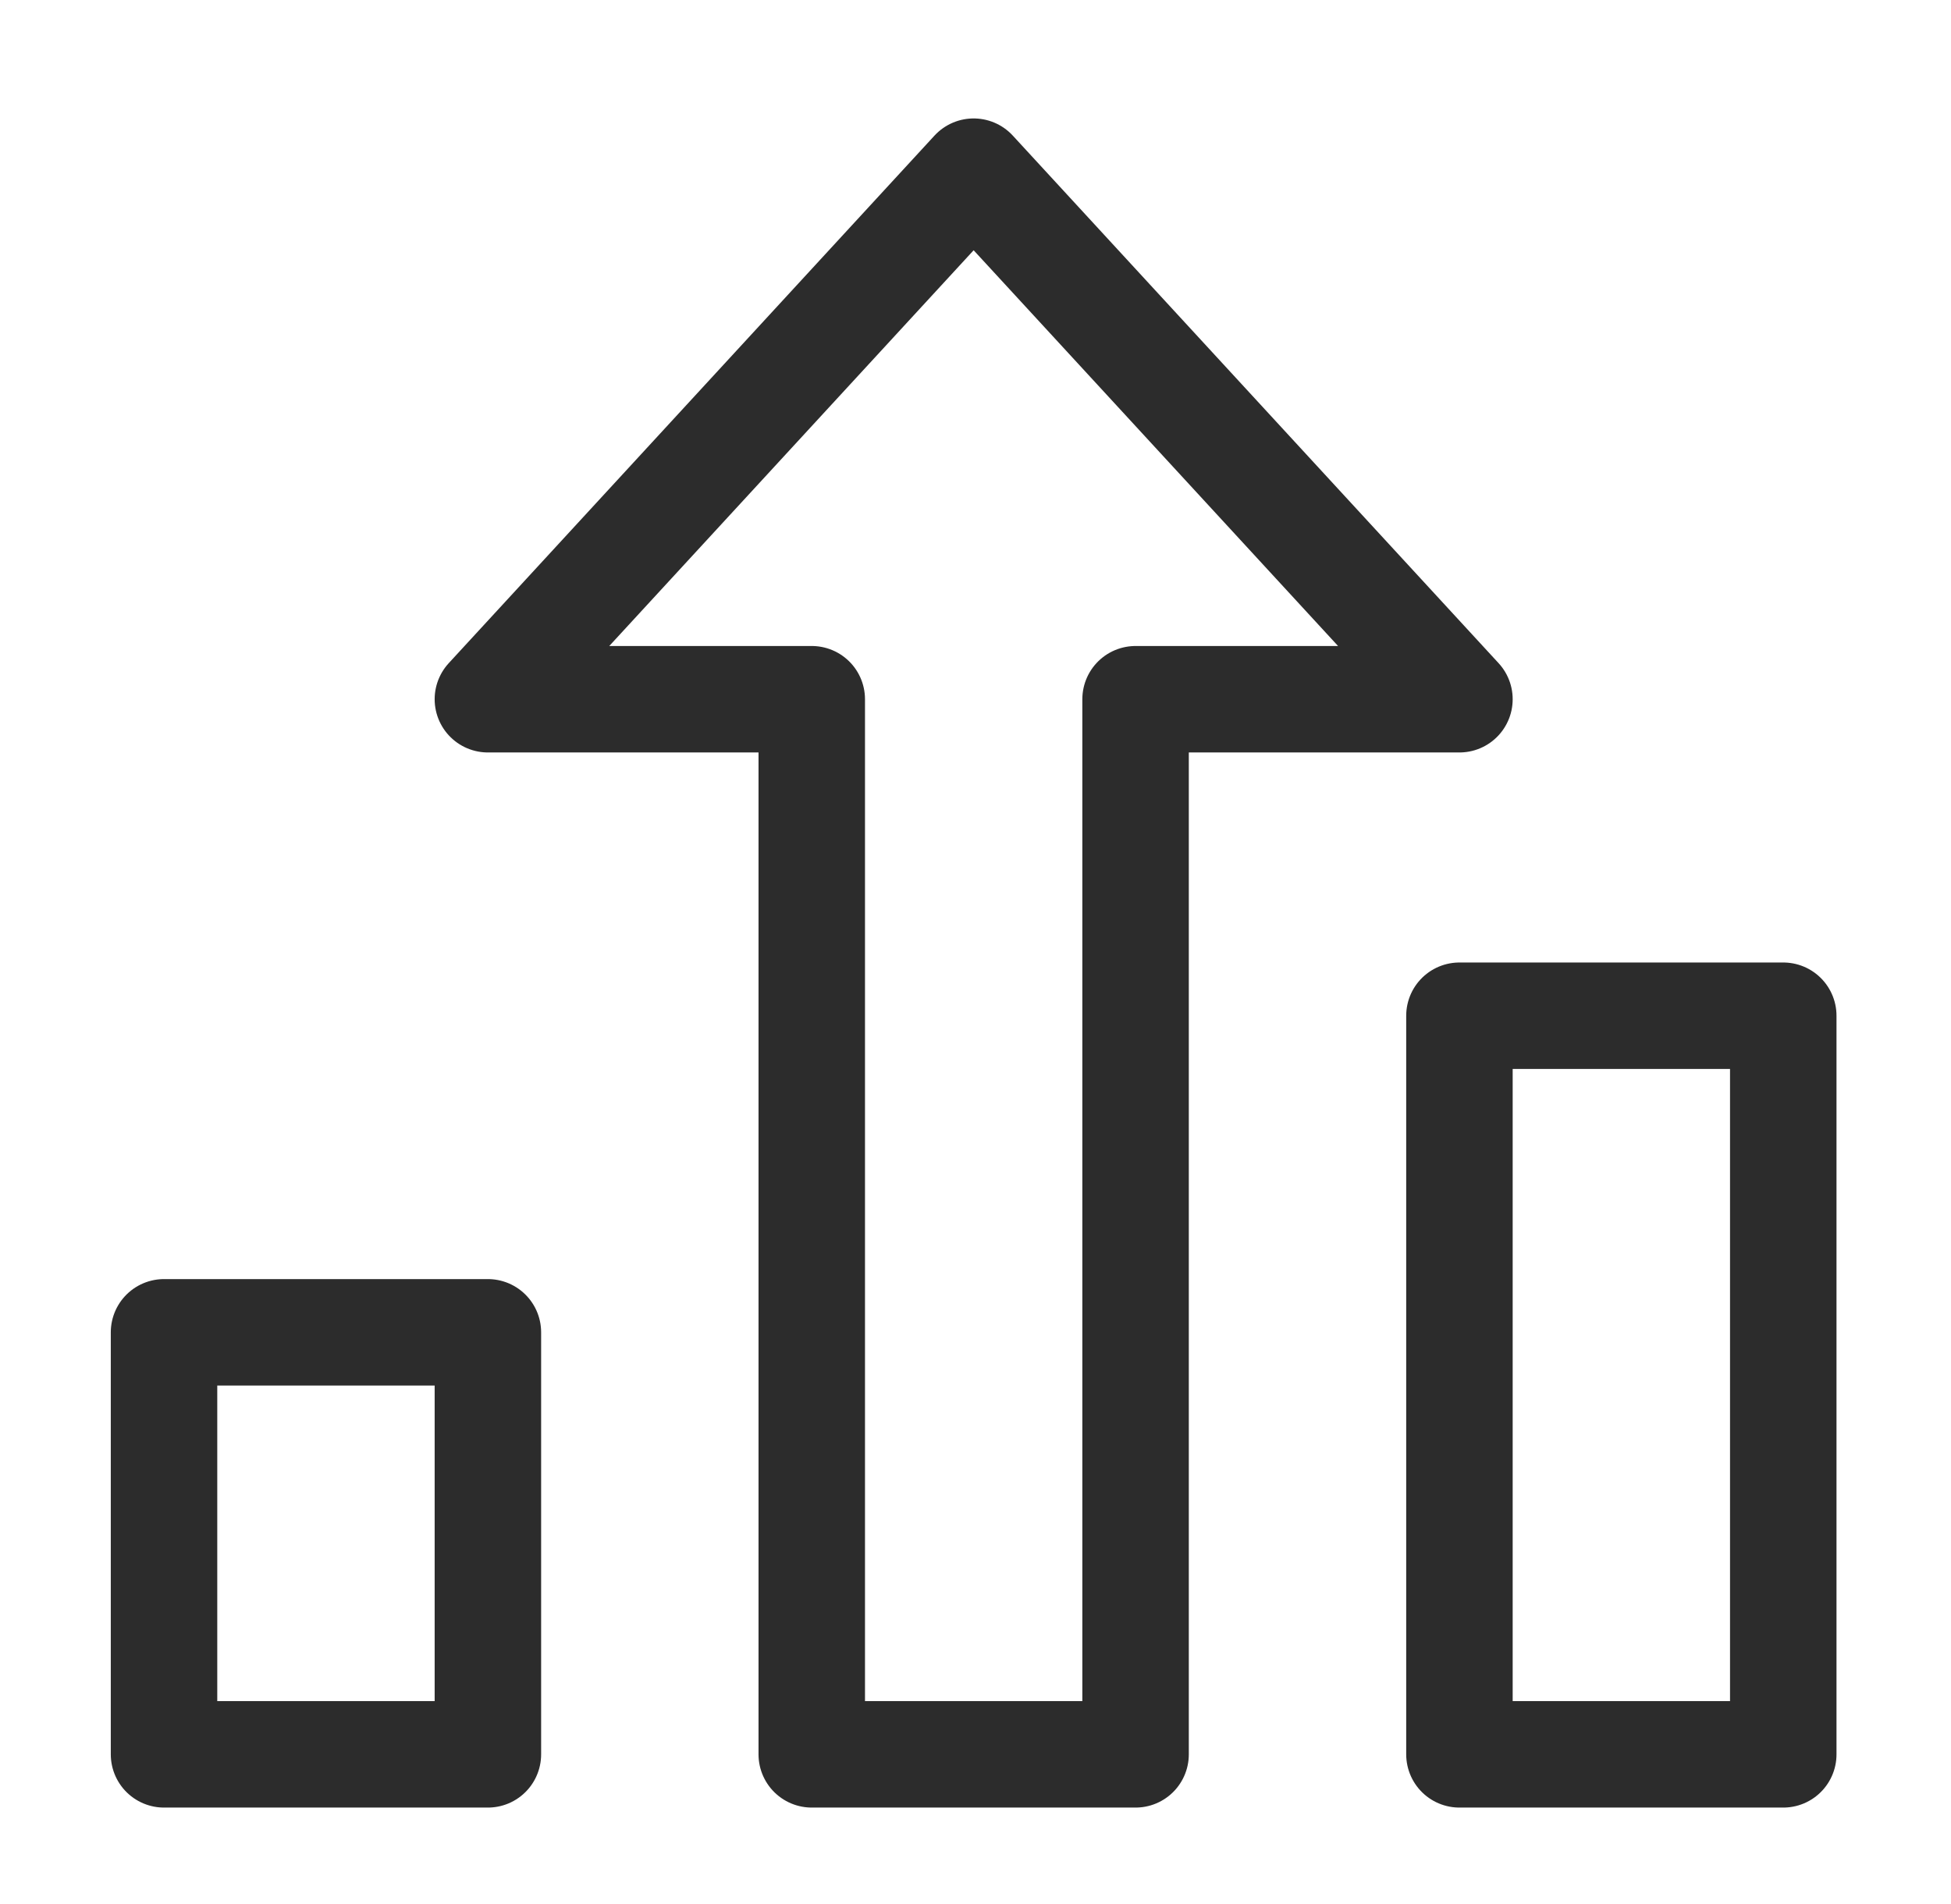
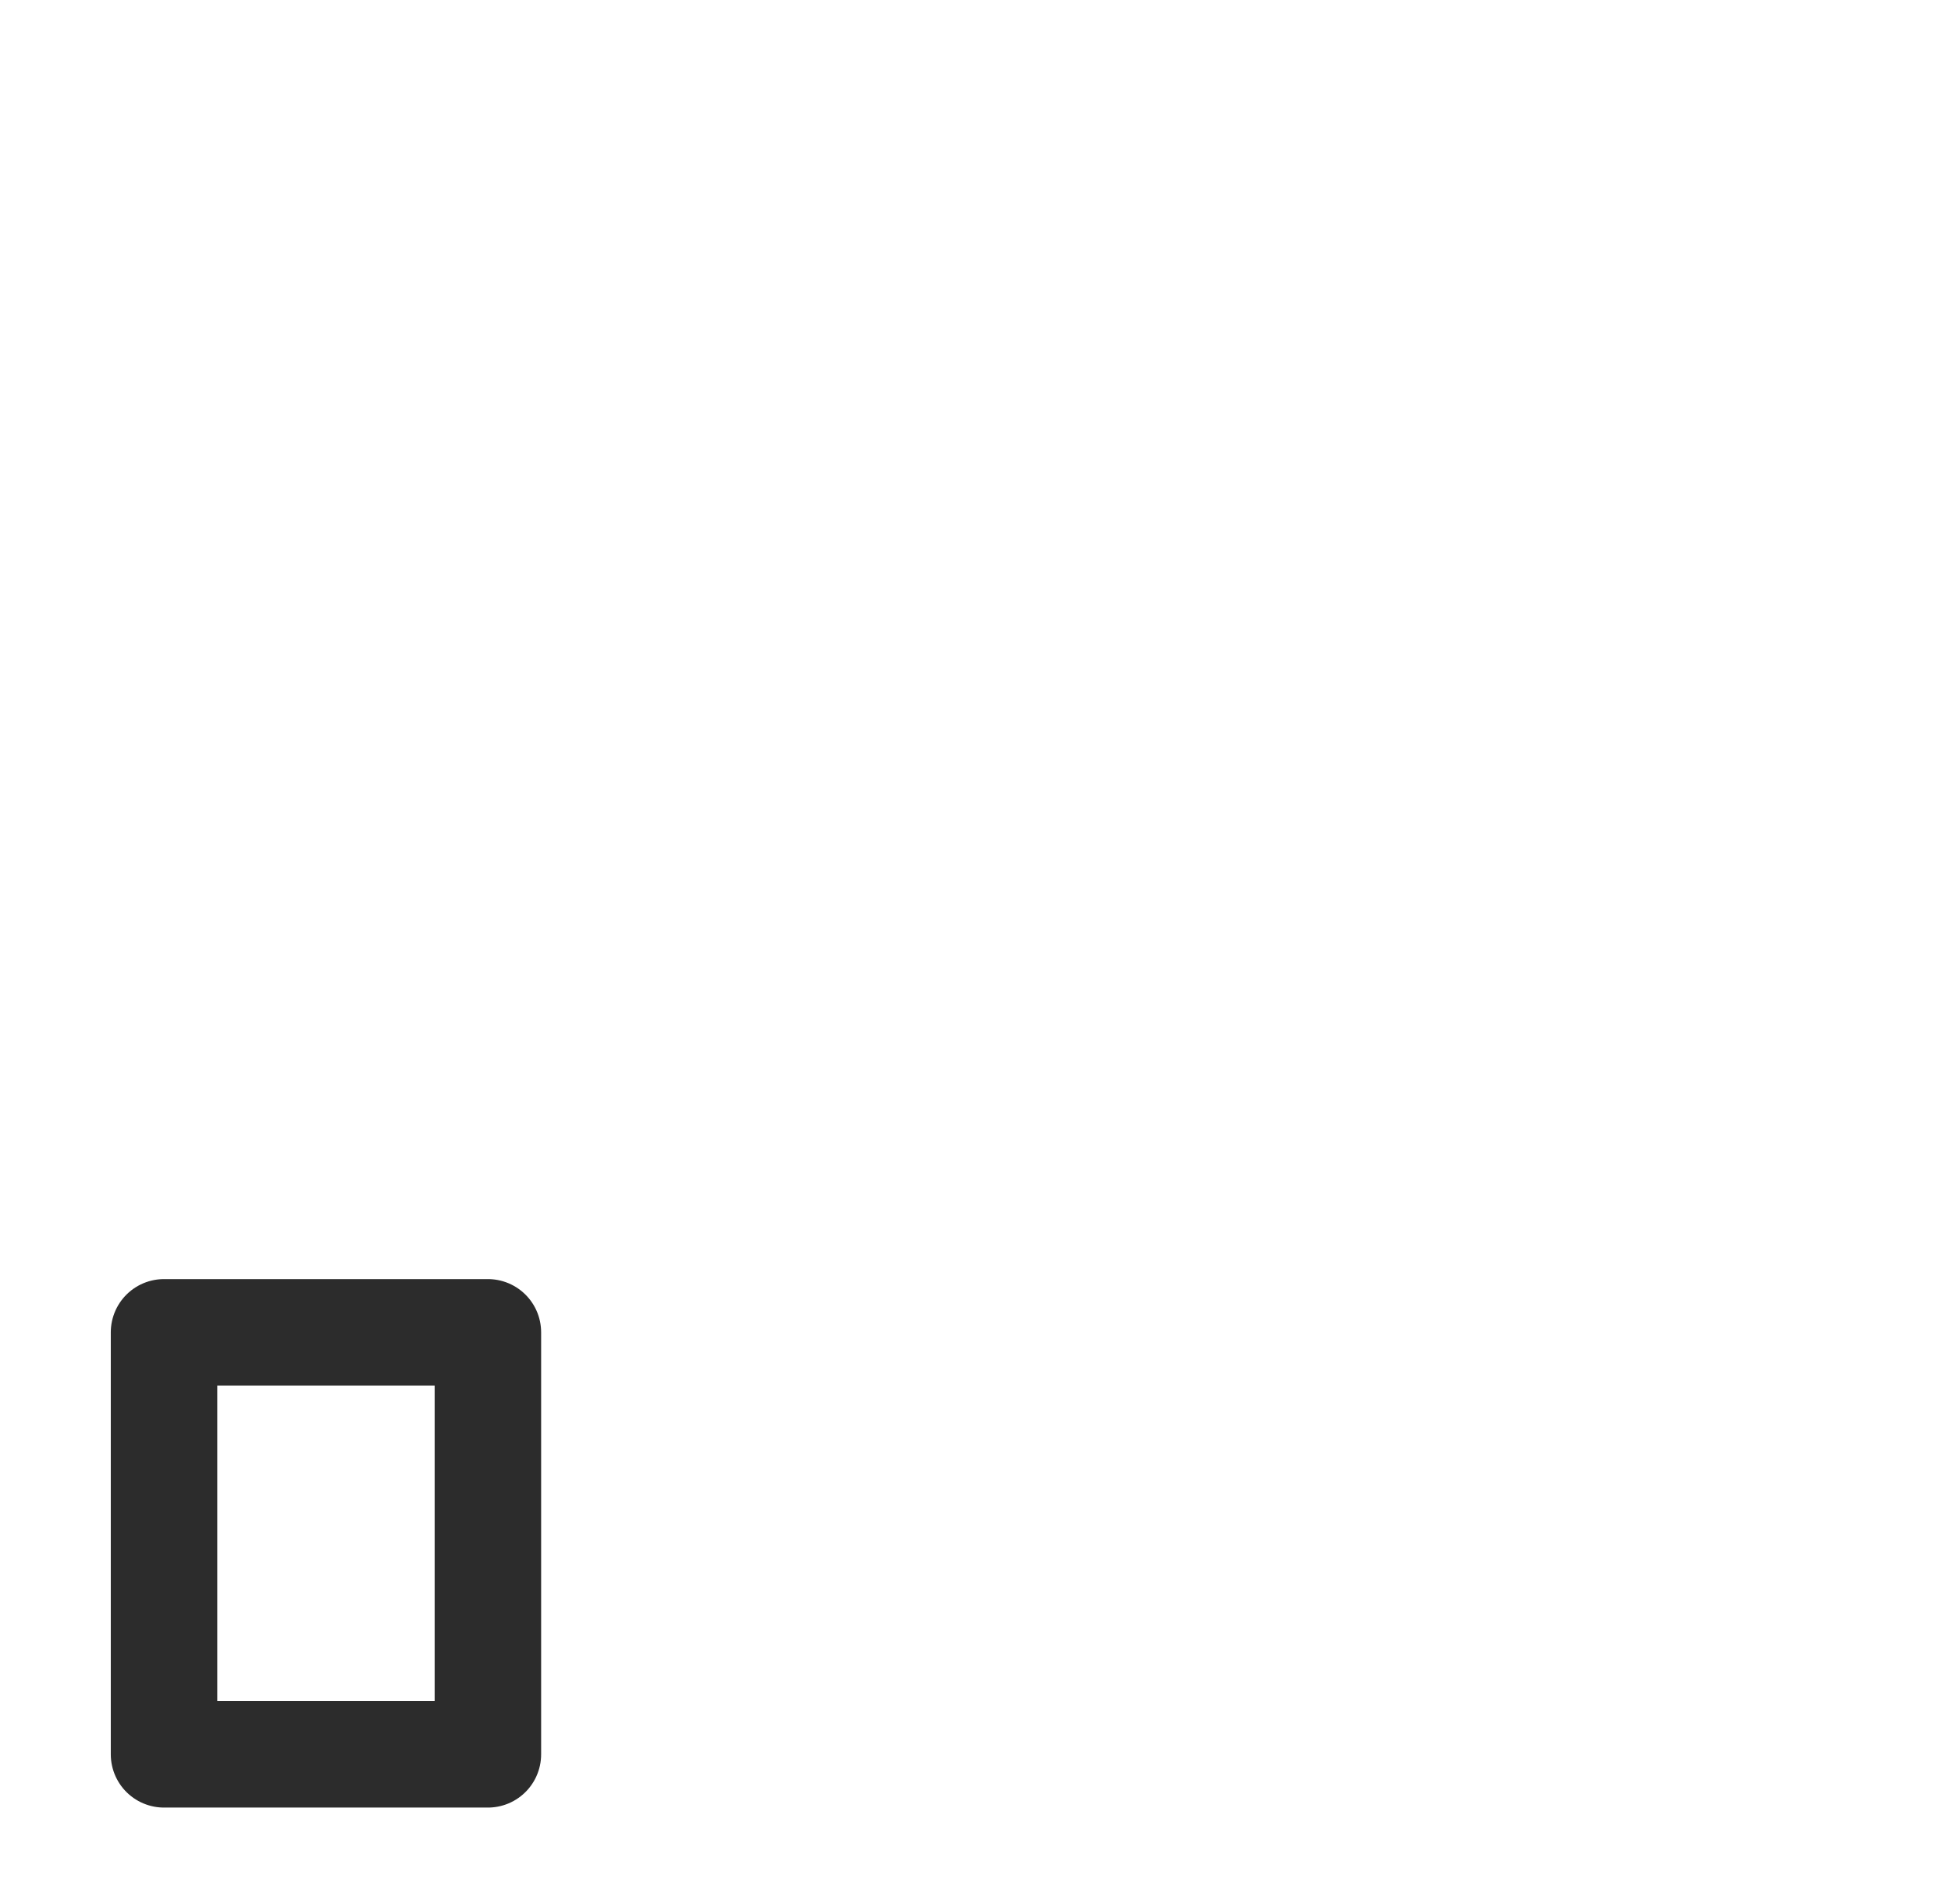
<svg xmlns="http://www.w3.org/2000/svg" width="42" height="41" viewBox="0 0 42 41" fill="none">
  <path d="M10.503 28.684H3.531V37.77H10.503V28.684Z" stroke="#2C2C2C" stroke-width="2.292" stroke-linecap="round" stroke-linejoin="round" />
-   <path d="M38.389 21.868H31.418V37.77H38.389V21.868Z" stroke="#2C2C2C" stroke-width="2.292" stroke-linecap="round" stroke-linejoin="round" />
-   <path d="M20.96 3.696L10.503 15.054H17.475V37.77H24.446V15.054H31.418L20.96 3.696Z" stroke="#2C2C2C" stroke-width="2.292" stroke-linecap="round" stroke-linejoin="round" />
</svg>